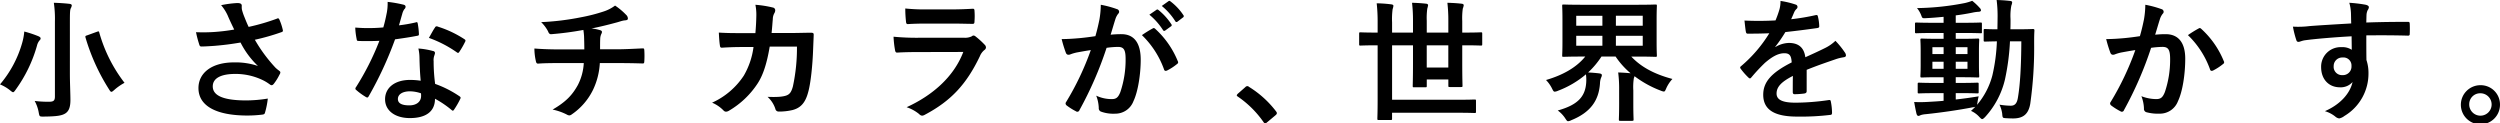
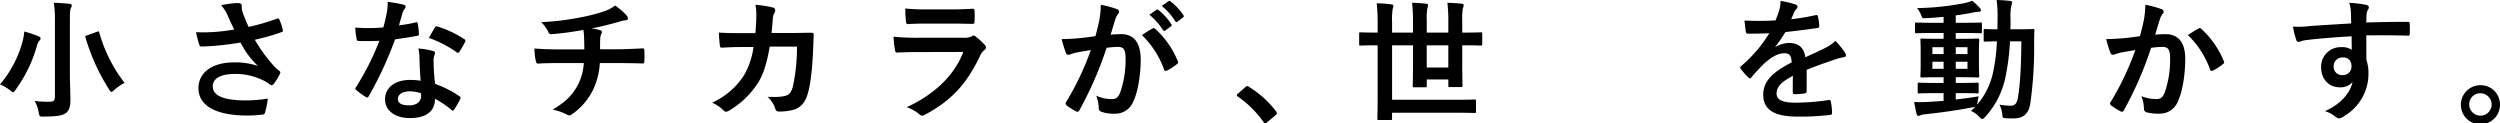
<svg xmlns="http://www.w3.org/2000/svg" width="860" height="42.432" viewBox="0 0 860 42.432">
  <defs>
    <clipPath id="clip-path">
      <rect id="長方形_2" data-name="長方形 2" width="860" height="42.432" />
    </clipPath>
  </defs>
  <g id="グループ_4" data-name="グループ 4" transform="translate(0 0)">
    <g id="グループ_3" data-name="グループ 3" transform="translate(0 0)" clip-path="url(#clip-path)">
      <path id="パス_33" data-name="パス 33" d="M7.611,15.871a20.442,20.442,0,0,0,.742-3.965,39.769,39.769,0,0,1,4.827,1.6c.511.227.789.456.789.729a.88.88,0,0,1-.371.729,4.456,4.456,0,0,0-.882,1.823A47.811,47.811,0,0,1,5.383,31.914c-.417.593-.65.866-.881.866s-.511-.227-1.022-.638A13.908,13.908,0,0,0,0,30.091a37.961,37.961,0,0,0,7.611-14.22M24.04,26.354c0,3.19.186,6.837.186,9.07,0,2.552-.557,3.828-1.671,4.6-1.253.82-2.97,1.094-7.518,1.139-1.439,0-1.439.045-1.717-1.413a12.824,12.824,0,0,0-1.392-3.965,36.838,36.838,0,0,0,4.92.274c1.485,0,2.042-.319,2.042-1.778V8.533a38.28,38.28,0,0,0-.371-6.517c1.717.045,3.806.182,5.384.364.464.046.789.273.789.5a2.335,2.335,0,0,1-.325,1c-.279.547-.325,1.459-.325,4.558ZM33.321,12c.65-.227.7-.227.835.273a50.7,50.7,0,0,0,8.678,17.273,18.644,18.644,0,0,0-3.481,2.416c-.511.456-.789.683-1.021.683-.278,0-.464-.273-.835-.866A69.444,69.444,0,0,1,29.423,14c-.14-.547-.046-.593.649-.82Z" transform="translate(0 -1.059)" />
      <path id="パス_34" data-name="パス 34" d="M150.441,6.629a15.011,15.011,0,0,0-2.321-3.691,37.161,37.161,0,0,1,5.523-.729c1.206,0,1.578.319,1.578.957a5.88,5.88,0,0,0,.046,1.276,19.287,19.287,0,0,0,.743,2.279c.556,1.367.974,2.461,1.577,3.692a72.414,72.414,0,0,0,9.7-2.825c.464-.228.6-.183.882.319a19.54,19.54,0,0,1,1.16,3.51c.139.456-.046.684-.371.775a75.236,75.236,0,0,1-9.236,2.643,51.975,51.975,0,0,0,7.1,9.616,12.563,12.563,0,0,0,1.207,1c.278.227.464.364.464.593a1.425,1.425,0,0,1-.279.774,18.121,18.121,0,0,1-1.811,2.963c-.371.5-.6.684-.928.684-.232,0-.371-.091-.743-.365a15.34,15.34,0,0,0-1.9-1.185,21.535,21.535,0,0,0-9.839-2.325c-4.826,0-7.75,1.413-7.75,4.284,0,3.419,4.223,4.831,11.509,4.831a46.715,46.715,0,0,0,7.425-.638,27.4,27.4,0,0,1-.975,4.877c-.139.456-.324.547-.882.639a42.259,42.259,0,0,1-5.151.319c-10.952,0-16.846-3.419-16.846-9.435,0-5.2,4.548-8.842,12.205-8.842a24.069,24.069,0,0,1,8.261,1.231A29.354,29.354,0,0,1,154.8,15.79c-2.923.5-5.615.866-8.956,1.139-1.253.092-3.388.228-4.548.228-.418,0-.6-.273-.743-.82a35.039,35.039,0,0,1-1.067-4.1c2.366.091,4.269.045,5.8-.046a64.925,64.925,0,0,0,7.332-.866c-.789-1.641-1.439-2.963-2.181-4.695" transform="translate(-72.053 -1.16)" />
      <path id="パス_35" data-name="パス 35" d="M273.561,8.408c.418-.137.6-.137.7.364a24.313,24.313,0,0,1,.418,3.692c0,.41-.186.5-.556.547-2.506.5-4.78.82-7.657,1.231a124.906,124.906,0,0,1-9.05,19.552c-.186.319-.325.456-.511.456a1.3,1.3,0,0,1-.557-.228,22.045,22.045,0,0,1-3.2-2.324c-.232-.183-.325-.319-.325-.5a.862.862,0,0,1,.233-.546,91.29,91.29,0,0,0,8.028-15.906c-1.763.091-3.2.091-4.641.091-1.021,0-1.392,0-2.553-.046-.464,0-.556-.136-.649-.729a23.354,23.354,0,0,1-.464-3.874c1.9.137,2.97.183,4.316.183,1.81,0,3.2-.046,5.337-.228.557-1.914.882-3.464,1.206-5.1a17.3,17.3,0,0,0,.279-3.691,43.511,43.511,0,0,1,5.43.957c.464.091.743.365.743.684a1.114,1.114,0,0,1-.418.866,4.97,4.97,0,0,0-.742,1.686c-.325,1.094-.7,2.507-1.114,3.874a50.7,50.7,0,0,0,5.755-1m1.3,12.214a15.7,15.7,0,0,0-.371-3.236,25.5,25.5,0,0,1,5.058.866.7.7,0,0,1,.65.729,5.608,5.608,0,0,1-.278.957,4.647,4.647,0,0,0-.186,1.869,58.4,58.4,0,0,0,.511,7.748,36.606,36.606,0,0,1,8.353,4.238c.464.319.51.5.278.957a27.946,27.946,0,0,1-2.135,3.692c-.139.227-.278.319-.417.319s-.279-.091-.464-.273a34.558,34.558,0,0,0-5.662-3.828c0,4.558-3.341,6.654-8.632,6.654-5.1,0-8.539-2.552-8.539-6.471,0-3.965,3.342-6.654,8.586-6.654a24.344,24.344,0,0,1,3.666.273c-.278-2.917-.371-5.7-.418-7.84m-3.295,11.486c-2.321,0-4.13.912-4.13,2.644,0,1.459,1.3,2.188,3.945,2.188,2.506,0,4.037-1.322,4.037-3.236a5.214,5.214,0,0,0-.046-.912,12.025,12.025,0,0,0-3.806-.684M280.2,10.186a.653.653,0,0,1,.975-.319,36.5,36.5,0,0,1,9.1,4.285c.278.182.418.319.418.5a1.074,1.074,0,0,1-.186.547,27.589,27.589,0,0,1-1.949,3.372c-.139.228-.279.319-.418.319a.652.652,0,0,1-.417-.182,40.36,40.36,0,0,0-9.607-4.968c.788-1.367,1.485-2.734,2.088-3.555" transform="translate(-130.569 -0.706)" />
      <path id="パス_36" data-name="パス 36" d="M397.428,19.118c0-1.458-.047-3.281-.093-4.6-.046-.592-.093-1.185-.233-2.1a107.1,107.1,0,0,1-11,1.458c-.7.091-.974-.5-1.16-1a12.375,12.375,0,0,0-2.367-3.145,89.213,89.213,0,0,0,13.783-1.686,58.549,58.549,0,0,0,7.657-1.959,13.4,13.4,0,0,0,3.991-2.051,22.475,22.475,0,0,1,3.806,3.19,1.76,1.76,0,0,1,.6,1.276c0,.5-.464.593-1.206.638-.975.137-1.949.547-2.924.775-2.831.775-5.662,1.459-8.4,2.006a13.981,13.981,0,0,1,3.017.592c.371.091.6.32.6.639a2.242,2.242,0,0,1-.278.775,4.311,4.311,0,0,0-.325,1.549c-.047,1-.047,2.051-.047,3.6h5.755c2.924,0,6.868-.227,8.956-.319.464,0,.464.228.511.73a31.953,31.953,0,0,1,0,3.646c-.047.638-.047.82-.6.82-2.924-.092-5.615-.137-9-.137h-5.708a24.378,24.378,0,0,1-2.321,9.161,21.8,21.8,0,0,1-7.378,8.522,1.458,1.458,0,0,1-.789.319,1.784,1.784,0,0,1-.836-.273,19.345,19.345,0,0,0-4.919-1.732c4.641-2.689,6.776-5.013,8.678-8.432a18.534,18.534,0,0,0,2.042-7.565h-8.26c-1.671,0-5.1,0-7.379.182-.6.046-.743-.319-.882-1.048a19.8,19.8,0,0,1-.464-4.147c3.3.273,6.729.319,9,.319Z" transform="translate(-196.422 -2.118)" />
      <path id="パス_37" data-name="パス 37" d="M521.589,13.209c.186-2.233.278-3.691.325-6.153a17.247,17.247,0,0,0-.325-3.6,36.943,36.943,0,0,1,6.033.958.943.943,0,0,1,.789.957,2.015,2.015,0,0,1-.232.866,4.189,4.189,0,0,0-.6,2.142c-.139,1.459-.186,2.552-.418,4.786h7.054c2.135,0,4.316-.091,6.451-.091.742,0,.975.137.975.638,0,.593-.093,2.416-.186,4.831-.186,5.606-.836,11.941-1.717,14.995-.928,3.509-2.506,5.424-5.476,6.152a19.928,19.928,0,0,1-4.687.5,1.124,1.124,0,0,1-1.114-.912,9.518,9.518,0,0,0-2.692-4.147c3.434.137,5.151-.046,6.311-.41,1.253-.411,1.856-1.139,2.413-3.191a62.753,62.753,0,0,0,1.392-13.673h-9.374c-.928,5.515-2.181,9.617-4.13,12.625a29.673,29.673,0,0,1-9.839,9.389,2.139,2.139,0,0,1-1.068.365,1.2,1.2,0,0,1-.882-.456,11.853,11.853,0,0,0-3.9-2.644,25.689,25.689,0,0,0,10.906-9.3,26.229,26.229,0,0,0,3.341-9.844h-4.176c-2.275,0-4.5.091-6.683.228-.464.045-.649-.228-.7-.775-.186-1.094-.278-2.735-.372-4.421,2.924.182,5.012.182,7.7.182Z" transform="translate(-261.732 -1.815)" />
      <path id="パス_38" data-name="パス 38" d="M643.979,21.138c-2.32,0-4.641.046-6.961.182-.417,0-.6-.273-.7-.866a33.9,33.9,0,0,1-.51-4.6,83.6,83.6,0,0,0,8.539.365h15.918a5.186,5.186,0,0,0,2.46-.5,1,1,0,0,1,.6-.273,1.2,1.2,0,0,1,.7.319,27.171,27.171,0,0,1,3.11,2.826,1.333,1.333,0,0,1,.464.957,1.1,1.1,0,0,1-.511.866,5.224,5.224,0,0,0-1.578,2.142c-4.641,9.708-9.977,15.405-18.935,20.145a2.252,2.252,0,0,1-.928.319,1.523,1.523,0,0,1-1.021-.547,13.674,13.674,0,0,0-4.316-2.37c8.586-3.92,16.151-10.209,19.492-19.005Zm3.109-9.8c-2.088,0-4.409.046-6.358.182-.464,0-.6-.273-.65-1a38.983,38.983,0,0,1-.232-4.375,65.1,65.1,0,0,0,7.611.319h8.353c3.017,0,5.476-.137,7.286-.228.418,0,.558.228.558.729a22.871,22.871,0,0,1,0,3.555c0,.775-.14.957-.836.912-1.532,0-3.712-.091-6.544-.091Z" transform="translate(-328.429 -3.227)" />
      <path id="パス_39" data-name="パス 39" d="M768.424,7.028a30.473,30.473,0,0,0,.464-5.059,34.446,34.446,0,0,1,5.569,1.5.963.963,0,0,1,.743.912.941.941,0,0,1-.325.684,5.722,5.722,0,0,0-.928,1.732c-.6,1.868-1.068,3.555-1.671,5.469a36.113,36.113,0,0,1,3.713-.183c4.316,0,6.636,2.963,6.636,8.8,0,4.922-.928,10.983-2.506,14.266a6.642,6.642,0,0,1-6.265,4.284,12.5,12.5,0,0,1-4.826-.683,1.216,1.216,0,0,1-.835-1.276,12.826,12.826,0,0,0-.882-4.239,12.537,12.537,0,0,0,5.337,1.185c1.532,0,2.227-.547,2.97-2.415a34.627,34.627,0,0,0,1.81-11.349c0-3.191-.6-4.193-2.645-4.193a31.3,31.3,0,0,0-3.9.319A124.667,124.667,0,0,1,761.556,38.2a.766.766,0,0,1-1.207.411,21.222,21.222,0,0,1-3.2-2.006.934.934,0,0,1-.371-.684.839.839,0,0,1,.186-.5,95.344,95.344,0,0,0,8.492-17.866c-1.81.273-3.295.547-4.548.775a13.773,13.773,0,0,0-2.553.729c-.649.227-1.207.137-1.485-.593a41.132,41.132,0,0,1-1.438-4.695c2.042,0,4.084-.137,6.126-.319,1.949-.182,3.666-.41,5.476-.683.742-2.6,1.067-4.193,1.392-5.743M786.8,10.082c.325-.182.557-.091.881.228a30.489,30.489,0,0,1,7.7,11.075.646.646,0,0,1-.186.912,18.988,18.988,0,0,1-3.481,2.279c-.464.228-.928.182-1.067-.365a30.793,30.793,0,0,0-7.61-11.8,39.3,39.3,0,0,1,3.759-2.324M788.055,3.7c.232-.182.417-.137.7.091a21.1,21.1,0,0,1,4.409,4.877.455.455,0,0,1-.139.729l-1.95,1.413a.489.489,0,0,1-.789-.137,22.724,22.724,0,0,0-4.687-5.287Zm4.13-2.963c.279-.182.418-.136.7.091a19.175,19.175,0,0,1,4.409,4.695.522.522,0,0,1-.14.82l-1.856,1.413a.48.48,0,0,1-.789-.137,21.67,21.67,0,0,0-4.641-5.241Z" transform="translate(-390.218 -0.329)" />
      <path id="パス_40" data-name="パス 40" d="M882.961,62.76a1,1,0,0,1,.7-.365.946.946,0,0,1,.6.273,34.343,34.343,0,0,1,9.235,8.341c.278.365.324.5.324.683,0,.228-.092.411-.465.73l-2.831,2.37c-.325.273-.51.41-.65.41-.232,0-.417-.091-.65-.456a34.329,34.329,0,0,0-8.771-8.705c-.278-.182-.418-.319-.418-.456s.093-.273.325-.546Z" transform="translate(-454.584 -32.77)" />
      <path id="パス_41" data-name="パス 41" d="M973.281,16.645c-4.037,0-5.429.091-5.708.091-.418,0-.465-.045-.465-.5V12.68c0-.456.046-.5.465-.5.279,0,1.67.091,5.708.091h.186V8.806a57.409,57.409,0,0,0-.325-6.609,43.077,43.077,0,0,1,5.058.365c.464.046.7.273.7.5a5.818,5.818,0,0,1-.278,1.139,25.772,25.772,0,0,0-.186,4.558V12.27h7.194V8.213a53.193,53.193,0,0,0-.326-6.2c1.671.046,3.249.137,4.873.319.417.046.65.274.65.5a7.45,7.45,0,0,1-.279,1.185,23.718,23.718,0,0,0-.185,4.193V12.27h7.424V8.259a53.4,53.4,0,0,0-.325-6.244c1.718.046,3.3.137,4.92.319.465.046.7.274.7.5a4.421,4.421,0,0,1-.324,1.185,24.226,24.226,0,0,0-.185,4.285V12.27h.7c4.038,0,5.383-.091,5.708-.091.418,0,.465.045.465.5v3.556c0,.456-.046.5-.465.5-.325,0-1.67-.091-5.708-.091h-.7v6.016c0,5.059.093,7.566.093,7.84,0,.455-.047.5-.511.5h-3.852c-.464,0-.511-.046-.511-.5V28.4h-7.424v2.187c0,.456-.047.5-.511.5H986c-.418,0-.464-.046-.464-.5,0-.319.094-2.735.094-7.7V16.645h-7.194V35.377h21.951c4.547,0,6.125-.091,6.4-.091.465,0,.511.045.511.5v3.646c0,.456-.046.5-.511.5-.278,0-1.856-.092-6.4-.092H978.431v2.006c0,.456-.046.5-.556.5h-3.991c-.465,0-.511-.046-.511-.5,0-.319.093-2.233.093-6.29V16.645Zm24.5,0h-7.424V24.3h7.424Z" transform="translate(-499.56 -1.058)" />
-       <path id="パス_42" data-name="パス 42" d="M1125.222,32.843a44.455,44.455,0,0,0-.326-6.2c1.486.045,2.924.137,4.27.273a27.435,27.435,0,0,1-5.151-5.743h-4.873a28.933,28.933,0,0,1-4.595,5.469c1.253.045,2.692.182,3.853.319.556.091.882.228.882.638a2.344,2.344,0,0,1-.278.866,6.21,6.21,0,0,0-.372,2.005c-.417,5.97-3.434,9.982-9.838,12.579a3.1,3.1,0,0,1-1.114.365c-.371,0-.556-.319-1.067-1.094a10.349,10.349,0,0,0-2.506-2.6c6.868-1.914,9.467-4.74,9.792-9.616a14.332,14.332,0,0,0-.092-2.826,32.578,32.578,0,0,1-9.607,5.652,3.282,3.282,0,0,1-1.114.319c-.418,0-.557-.319-.975-1.14a11.6,11.6,0,0,0-2.042-2.872c5.8-1.686,10.489-4.33,13.5-8.067h-1.021c-4.5,0-6.126.091-6.451.091-.417,0-.464-.046-.464-.456,0-.319.093-1.55.093-4.512V8.277c0-2.962-.093-4.238-.093-4.512,0-.456.046-.5.464-.5.325,0,1.95.091,6.451.091h18.7c4.547,0,6.172-.091,6.45-.091.465,0,.511.045.511.5,0,.273-.092,1.55-.092,4.512V16.3c0,2.962.092,4.238.092,4.512,0,.41-.046.456-.511.456-.277,0-1.9-.091-6.45-.091H1129.4c3.155,3.372,7.611,5.97,14.154,7.7a11.684,11.684,0,0,0-2.089,3.145c-.371.866-.51,1.185-.881,1.185a4.173,4.173,0,0,1-1.068-.319,35.89,35.89,0,0,1-9-4.968,4.027,4.027,0,0,1-.231.684,20.089,20.089,0,0,0-.186,4.193v4.649c0,3.418.093,5.013.093,5.287,0,.5-.047.547-.557.547h-3.991c-.465,0-.51-.046-.51-.547,0-.273.093-1.868.093-5.287Zm-5.755-25.705h-9v3.418h9Zm0,6.882h-9v3.418h9Zm4.641-3.464h9.235V7.138h-9.235Zm9.235,3.464h-9.235v3.418h9.235Z" transform="translate(-568.241 -1.714)" />
      <path id="パス_43" data-name="パス 43" d="M1261.091,31.71c0,.5-.278.729-.881.82a25.573,25.573,0,0,1-3.3.228c-.417,0-.6-.273-.6-.729,0-1.641,0-3.919.046-5.56-4.13,2.1-5.615,3.874-5.615,6.062,0,1.914,1.577,3.145,6.451,3.145a80.784,80.784,0,0,0,11.556-.912c.417-.046.6.091.65.5a20.057,20.057,0,0,1,.417,3.737c.047.547-.139.866-.51.866a84.108,84.108,0,0,1-11.509.593c-7.611,0-11.648-2.233-11.648-7.52,0-4.375,2.785-7.566,9.792-11.121-.139-2.325-.7-3.236-2.785-3.145-2.181.091-4.27,1.459-6.4,3.281a61.792,61.792,0,0,0-4.641,4.968c-.232.273-.371.41-.557.41a.929.929,0,0,1-.511-.319,21.78,21.78,0,0,1-2.645-3.008.728.728,0,0,1-.186-.41c0-.182.093-.319.325-.5a46.787,46.787,0,0,0,9.7-11.3c-2.181.091-4.687.137-7.424.137-.419,0-.557-.228-.65-.729-.14-.729-.324-2.415-.464-3.783a104.085,104.085,0,0,0,10.674-.046,34.745,34.745,0,0,0,1.392-3.919,10.9,10.9,0,0,0,.325-2.78,29.749,29.749,0,0,1,5.291,1.276.818.818,0,0,1,.557.775.875.875,0,0,1-.325.684,3.542,3.542,0,0,0-.789,1.093c-.278.638-.511,1.231-1.068,2.461a75.9,75.9,0,0,0,8.447-1.413c.51-.091.65.046.743.456a15.1,15.1,0,0,1,.464,3.281c.046.456-.139.638-.788.73-3.48.5-7.472,1-10.86,1.367a47.014,47.014,0,0,1-3.48,5.059l.046.091a9.362,9.362,0,0,1,4.641-1.413c3.063,0,5.2,1.367,5.662,4.922,1.81-.82,4.455-2.006,6.822-3.191a13.938,13.938,0,0,0,3.527-2.461,28.225,28.225,0,0,1,3.249,4.011,1.788,1.788,0,0,1,.371,1c0,.365-.233.546-.7.638a15.068,15.068,0,0,0-2.83.683c-3.016,1.048-6.033,2.052-9.978,3.646Z" transform="translate(-639.599 -0.353)" />
      <path id="パス_44" data-name="パス 44" d="M1376.347,34.228c2.506-.273,5.151-.638,7.889-1.094a18.313,18.313,0,0,0-.417,2.1l-.14.821a25.567,25.567,0,0,0,5.29-10.209A61.548,61.548,0,0,0,1390.5,14.22c-2.738.046-3.759.091-3.991.091-.51,0-.556-.045-.556-.5V10.482c0-.456.046-.5.556-.5.233,0,1.3.091,4.178.091,0-1.185.046-2.37.046-3.646A44.3,44.3,0,0,0,1390.409,0c1.67.046,3.016.137,4.641.319.464.045.7.227.7.5a3.442,3.442,0,0,1-.279,1.094,19.3,19.3,0,0,0-.278,4.649c0,1.231,0,2.37-.046,3.51h2.645c3.574,0,4.781-.091,5.059-.091.464,0,.557.091.557.547-.093,1.549-.093,2.872-.093,4.33a137.09,137.09,0,0,1-1.345,20.874c-.6,3.418-2.321,5.013-5.894,5.013-.975,0-1.764-.045-2.552-.091-1.068-.092-1.068-.092-1.207-1.6a10.285,10.285,0,0,0-.928-3.053,25.341,25.341,0,0,0,3.852.365c1.392,0,2.181-.729,2.506-2.871.743-4.421,1.114-10.574,1.16-19.279H1395a78.956,78.956,0,0,1-1.717,13.081,28.84,28.84,0,0,1-6.868,12.989c-.464.456-.742.684-.975.684s-.465-.228-.882-.639a8.6,8.6,0,0,0-2.97-2.187c.51-.456,1.021-.912,1.485-1.413a3.674,3.674,0,0,1-.881.182c-4.919.957-10.952,1.823-16.2,2.37a7.56,7.56,0,0,0-1.717.319,1.822,1.822,0,0,1-.788.273c-.279,0-.511-.273-.65-.775-.278-1.185-.557-2.643-.789-4.011a43.019,43.019,0,0,0,4.873-.046c1.625-.091,3.388-.182,5.244-.364V32.04h-2.737c-4.038,0-5.383.092-5.662.092-.464,0-.511-.046-.511-.456V28.941c0-.456.047-.5.511-.5.279,0,1.624.092,5.662.092h2.737v-1.96h-1.855c-3.945,0-5.291.091-5.569.091-.511,0-.557-.046-.557-.5,0-.319.093-1.367.093-3.782V17.5c0-2.461-.093-3.509-.093-3.738,0-.456.047-.5.557-.5.278,0,1.624.092,5.569.092h1.855V11.348h-3.434c-4.177,0-5.615.091-5.894.091-.465,0-.511-.046-.511-.5V8.249c0-.455.046-.5.511-.5.279,0,1.717.092,5.894.092h3.434V5.788c-2,.183-3.99.365-5.987.456-1.3.092-1.345.046-1.717-1a9.117,9.117,0,0,0-1.439-2.461,90.567,90.567,0,0,0,16.429-1.732,17.218,17.218,0,0,0,2.553-.775,19.91,19.91,0,0,1,2.644,2.506,1.106,1.106,0,0,1,.372.82c0,.273-.372.456-.976.456a13.835,13.835,0,0,0-2.087.319c-1.856.365-3.713.684-5.615.912V7.839h2.691c4.131,0,5.57-.092,5.848-.092.417,0,.465.046.465.5v2.689c0,.456.046.5-.372.5-.278,0-1.809-.091-5.94-.091h-2.691v2.006h2c3.9,0,5.244-.092,5.569-.092.465,0,.511.046.511.5,0,.228-.094,1.277-.094,3.738v4.877c0,2.415.094,3.509.094,3.782,0,.456-.047.5-.511.5-.325,0-1.67-.091-5.569-.091h-2v1.96h1.716c3.991,0,5.384-.092,5.661-.092.465,0,.511.046.511.5v2.735c0,.41-.046.456-.511.456-.277,0-1.67-.092-5.661-.092h-1.716Zm-4.178-18h-3.852V18.6h3.852Zm0,5.013h-3.852v2.416h3.852Zm4.178-2.643h4.038v-2.37h-4.038Zm4.037,2.643h-4.038v2.416h4.038Z" transform="translate(-703.569 0)" />
      <path id="パス_45" data-name="パス 45" d="M1511.657,8.514a30.487,30.487,0,0,0,.465-5.059,34.586,34.586,0,0,1,5.569,1.5.964.964,0,0,1,.742.912.942.942,0,0,1-.325.684,5.718,5.718,0,0,0-.928,1.732c-.6,1.868-1.067,3.555-1.671,5.469a35.617,35.617,0,0,1,3.619-.182c4.362,0,6.73,2.917,6.73,8.431,0,5.378-.928,11.349-2.506,14.631a6.643,6.643,0,0,1-6.265,4.284,15.422,15.422,0,0,1-4.595-.5,1.183,1.183,0,0,1-.835-1.276,12.8,12.8,0,0,0-.882-4.239,14.149,14.149,0,0,0,5.105,1c1.532,0,2.228-.547,2.97-2.416a34.562,34.562,0,0,0,1.81-11.3c0-3.236-.6-4.238-2.645-4.238a31.364,31.364,0,0,0-3.9.319,124.665,124.665,0,0,1-9.328,21.421.766.766,0,0,1-1.207.41,21.168,21.168,0,0,1-3.2-2.006.929.929,0,0,1-.371-.683.841.841,0,0,1,.186-.5,95.416,95.416,0,0,0,8.492-17.866c-1.81.273-3.3.547-4.548.775a13.788,13.788,0,0,0-2.552.729c-.65.228-1.207.137-1.486-.593a41.114,41.114,0,0,1-1.438-4.695c2.041,0,4.084-.137,6.125-.319,1.949-.182,3.666-.41,5.476-.684.742-2.6,1.067-4.193,1.392-5.743m18.888,3.054c.325-.182.556-.091.882.228a30.482,30.482,0,0,1,7.7,11.075.645.645,0,0,1-.185.912,18.981,18.981,0,0,1-3.481,2.279c-.464.228-.928.182-1.067-.365a30.8,30.8,0,0,0-7.61-11.8,39.359,39.359,0,0,1,3.759-2.325" transform="translate(-774.135 -1.815)" />
      <path id="パス_46" data-name="パス 46" d="M1651.482,5.342a14.21,14.21,0,0,0-.557-3.327,47.984,47.984,0,0,1,5.43.638c.788.137,1.3.456,1.3.866a1.9,1.9,0,0,1-.418,1.048,4.712,4.712,0,0,0-.371,1.321c-.046.593-.046,1.186-.093,2.917,5.012-.182,9.791-.228,14.247-.228.556,0,.65.091.7.684.046,1.139.046,2.324,0,3.464,0,.5-.232.638-.789.593-4.826-.137-9.327-.137-14.154-.092,0,2.78,0,5.7.046,8.477a13.959,13.959,0,0,1,.7,4.512,16.941,16.941,0,0,1-8.261,14.721,4.46,4.46,0,0,1-1.81.866,2.647,2.647,0,0,1-1.392-.683,10.4,10.4,0,0,0-3.527-1.823c5.429-2.37,8.677-6.2,9.513-10.027a5.4,5.4,0,0,1-4.362,1.822c-3.666,0-6.451-2.6-6.451-6.973a6.706,6.706,0,0,1,7.008-6.837,5.766,5.766,0,0,1,3.527.912c0-1.595-.046-3.145-.046-4.649-5.848.319-12.391.866-16.057,1.367-1.022.137-1.764.547-2.182.547-.464,0-.65-.183-.789-.639a31.619,31.619,0,0,1-1.16-4.6,31.17,31.17,0,0,0,5.663-.182c2.831-.228,8.817-.593,14.386-.912-.047-1.413-.047-2.552-.093-3.783m-5.94,18.458a2.85,2.85,0,0,0,2.971,3.1,2.956,2.956,0,0,0,3.155-3.145,2.758,2.758,0,0,0-3.063-2.917,2.93,2.93,0,0,0-3.063,2.962" transform="translate(-842.766 -1.058)" />
      <path id="パス_47" data-name="パス 47" d="M1764.5,68.287a6.731,6.731,0,1,1-6.729-6.563,6.636,6.636,0,0,1,6.729,6.563m-10.582,0a3.853,3.853,0,1,0,3.853-3.783,3.752,3.752,0,0,0-3.853,3.783" transform="translate(-904.504 -32.418)" />
    </g>
  </g>
</svg>